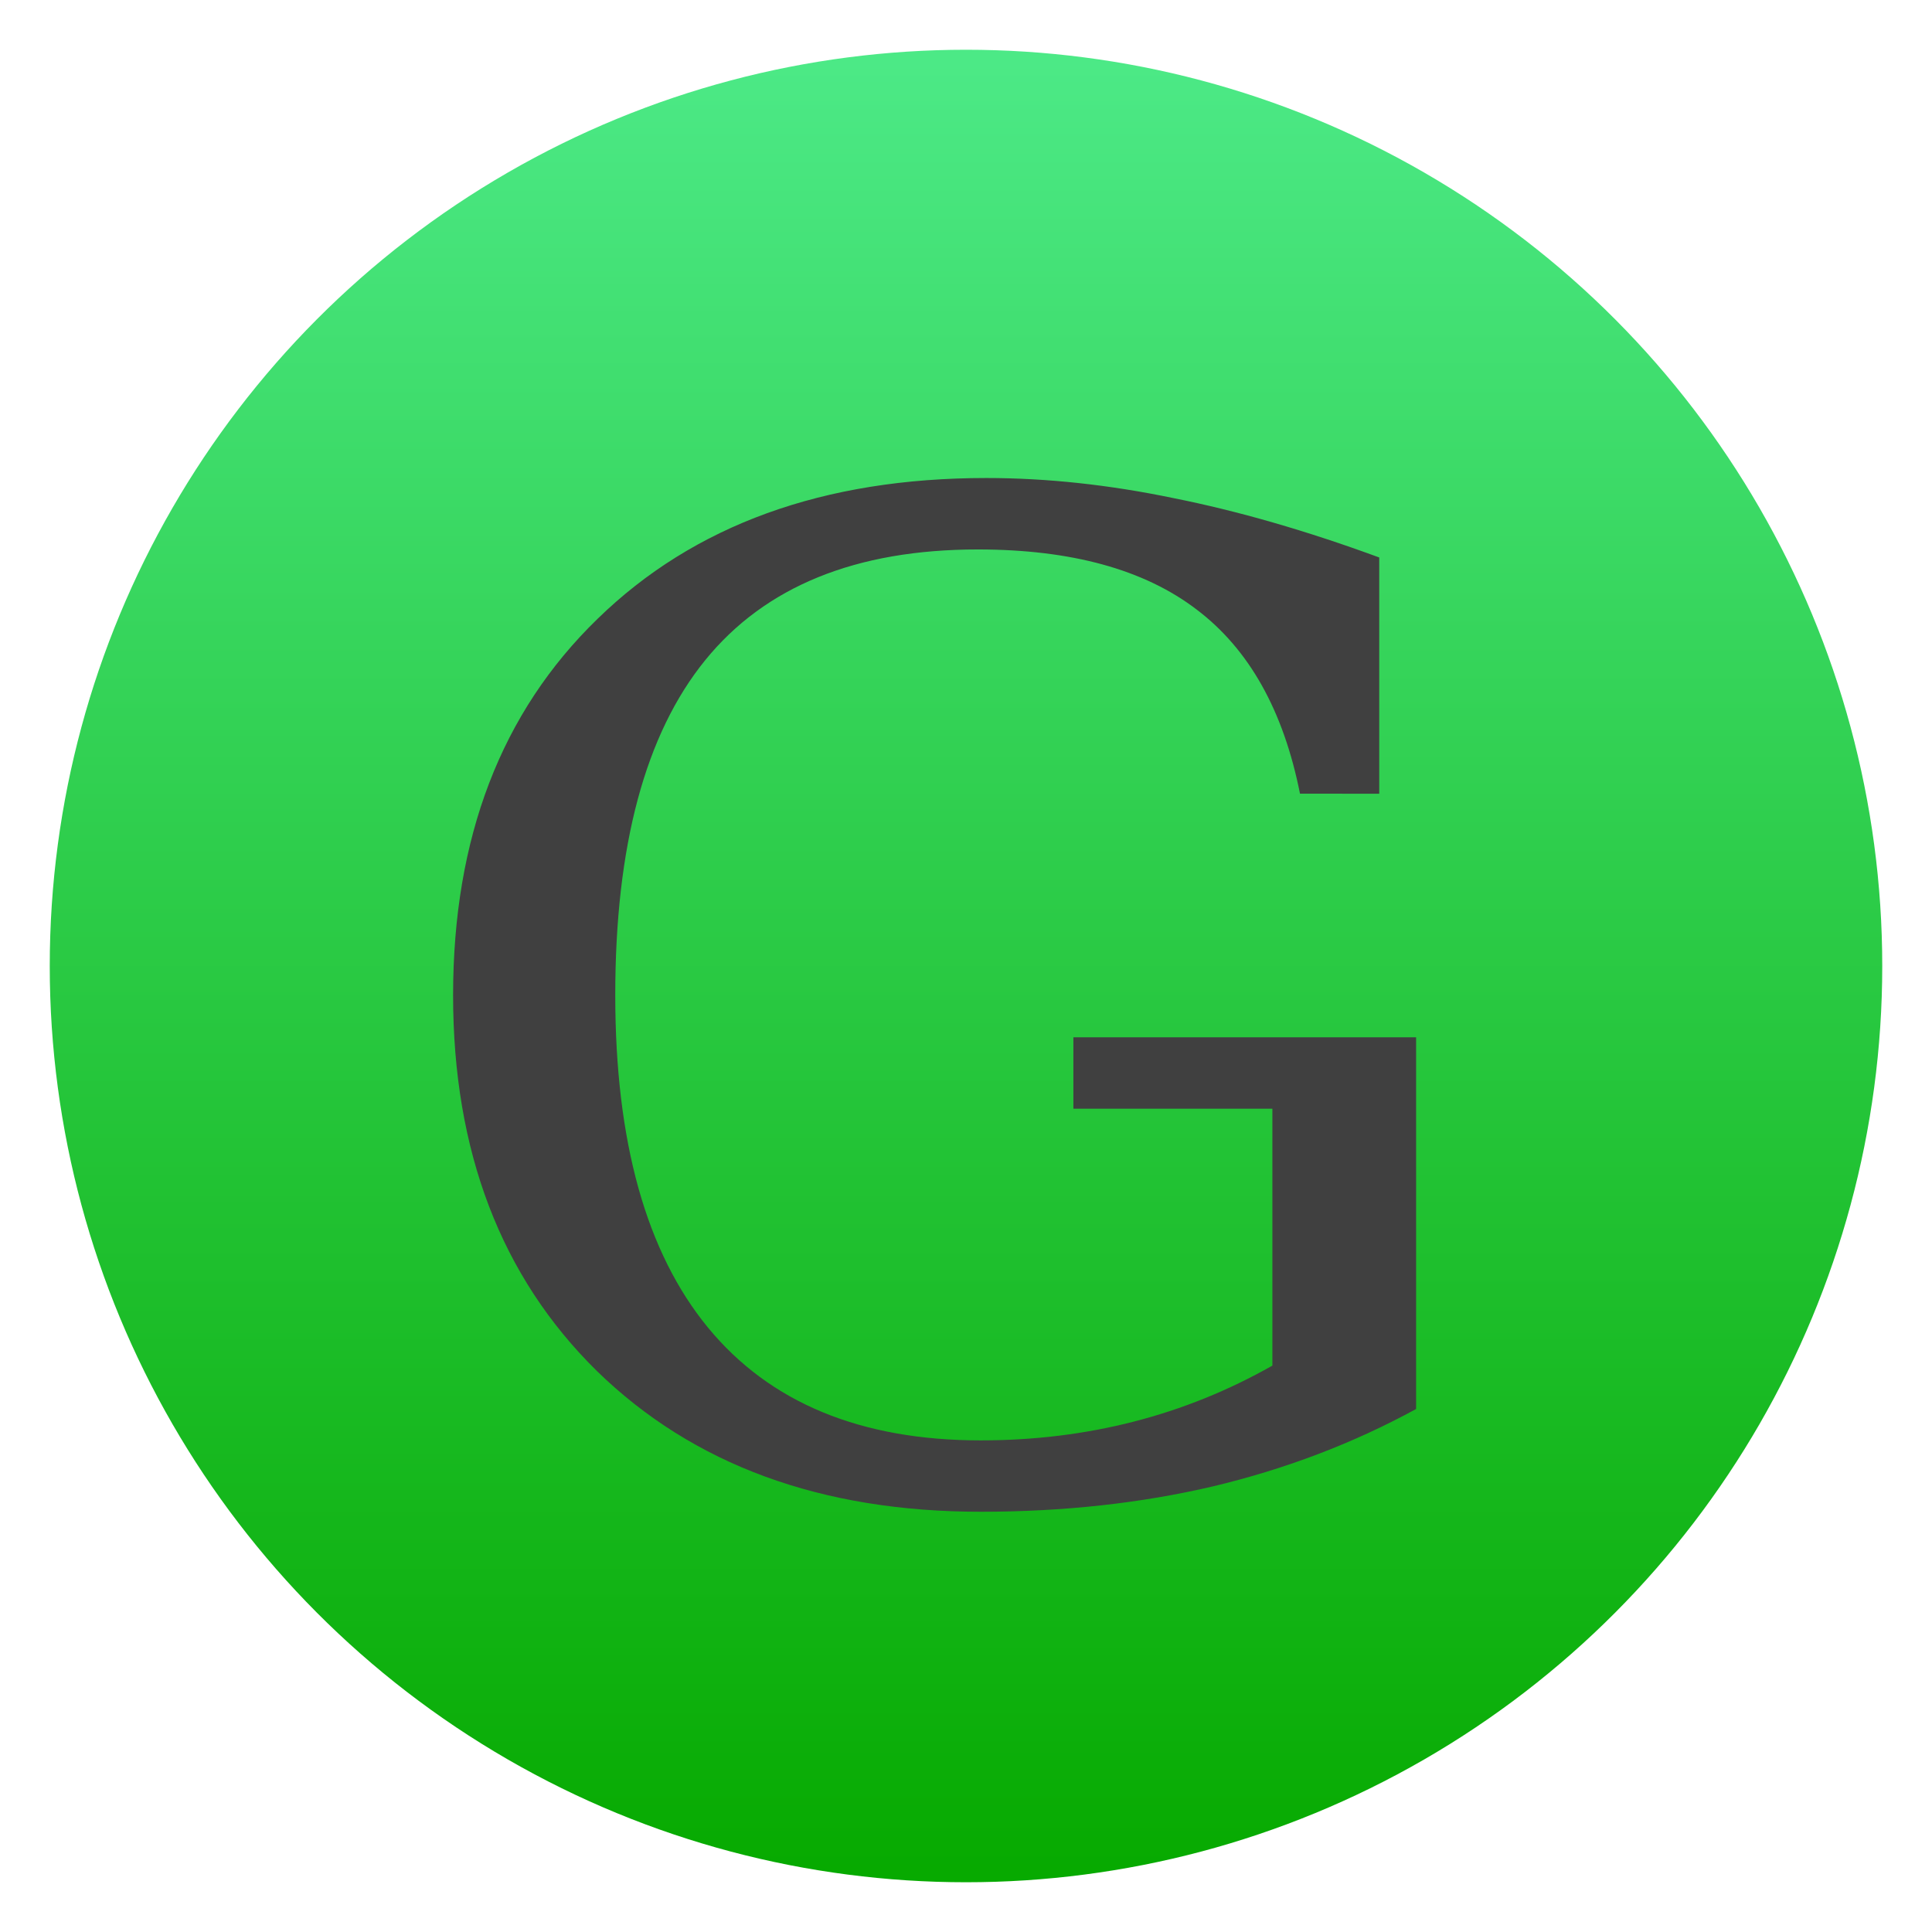
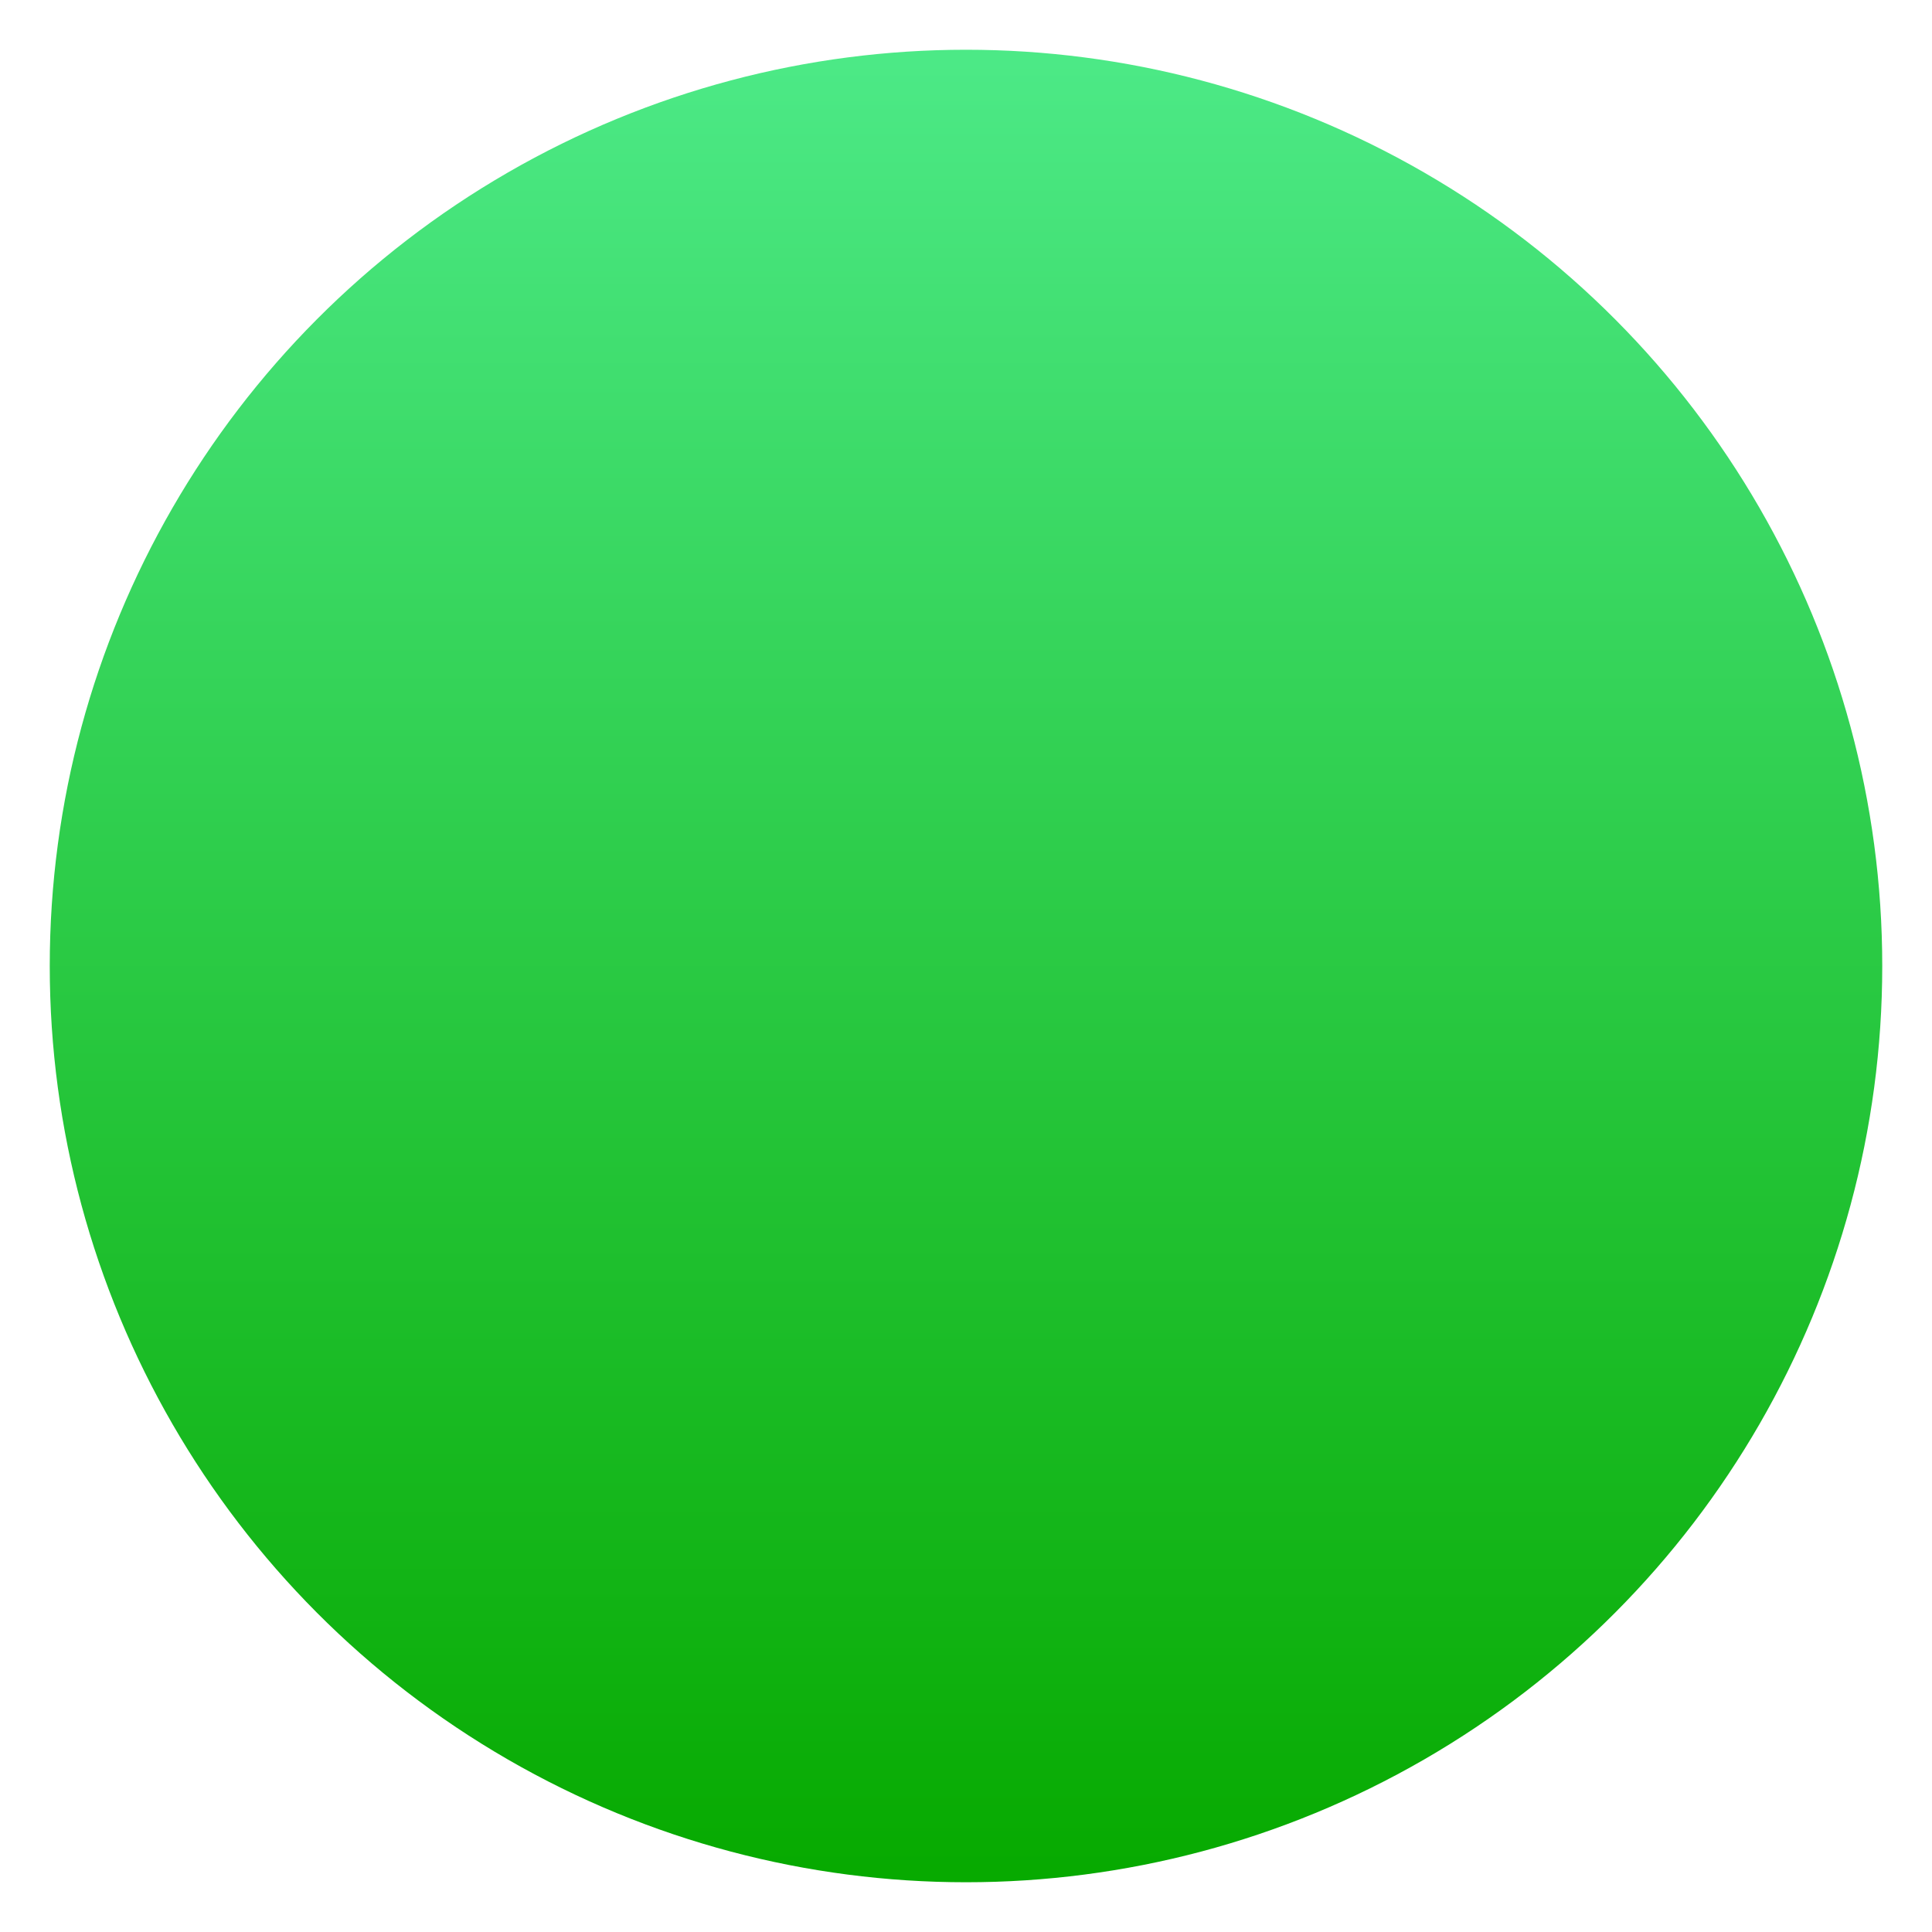
<svg xmlns="http://www.w3.org/2000/svg" clip-rule="evenodd" fill-rule="evenodd" stroke-linejoin="round" stroke-miterlimit="2" viewBox="0 0 48 48">
  <linearGradient id="a" x2="1" gradientTransform="matrix(.223 -45.526 45.526 .223 119.337 47.231)" gradientUnits="userSpaceOnUse">
    <stop stop-color="#07aa00" offset="0" />
    <stop stop-color="#4ce986" offset="1" />
  </linearGradient>
  <circle cx="24" cy="24" r="22.764" fill="url(#a)" />
-   <path d="m32.298 19.719c-.411-2.067-1.267-3.592-2.569-4.576-1.302-.994-3.114-1.492-5.436-1.492-3.026 0-5.283.917-6.773 2.752-1.489 1.835-2.234 4.61-2.234 8.324 0 3.636.768 6.388 2.304 8.257 1.536 1.867 3.795 2.802 6.774 2.802 1.325 0 2.591-.155 3.799-.465 1.209-.31 2.357-.774 3.449-1.393v-6.383h-4.944v-1.774h8.515v9.235c-1.56.852-3.243 1.492-5.049 1.923-1.794.42-3.718.63-5.77.63-3.964 0-7.143-1.166-9.536-3.498-2.381-2.343-3.571-5.455-3.571-9.334 0-3.914 1.196-7.031 3.589-9.352 2.393-2.332 5.612-3.499 9.658-3.499 1.501 0 3.05.167 4.644.498 1.607.32 3.314.813 5.119 1.476v5.869z" fill="#404040" fill-rule="nonzero" />
</svg>